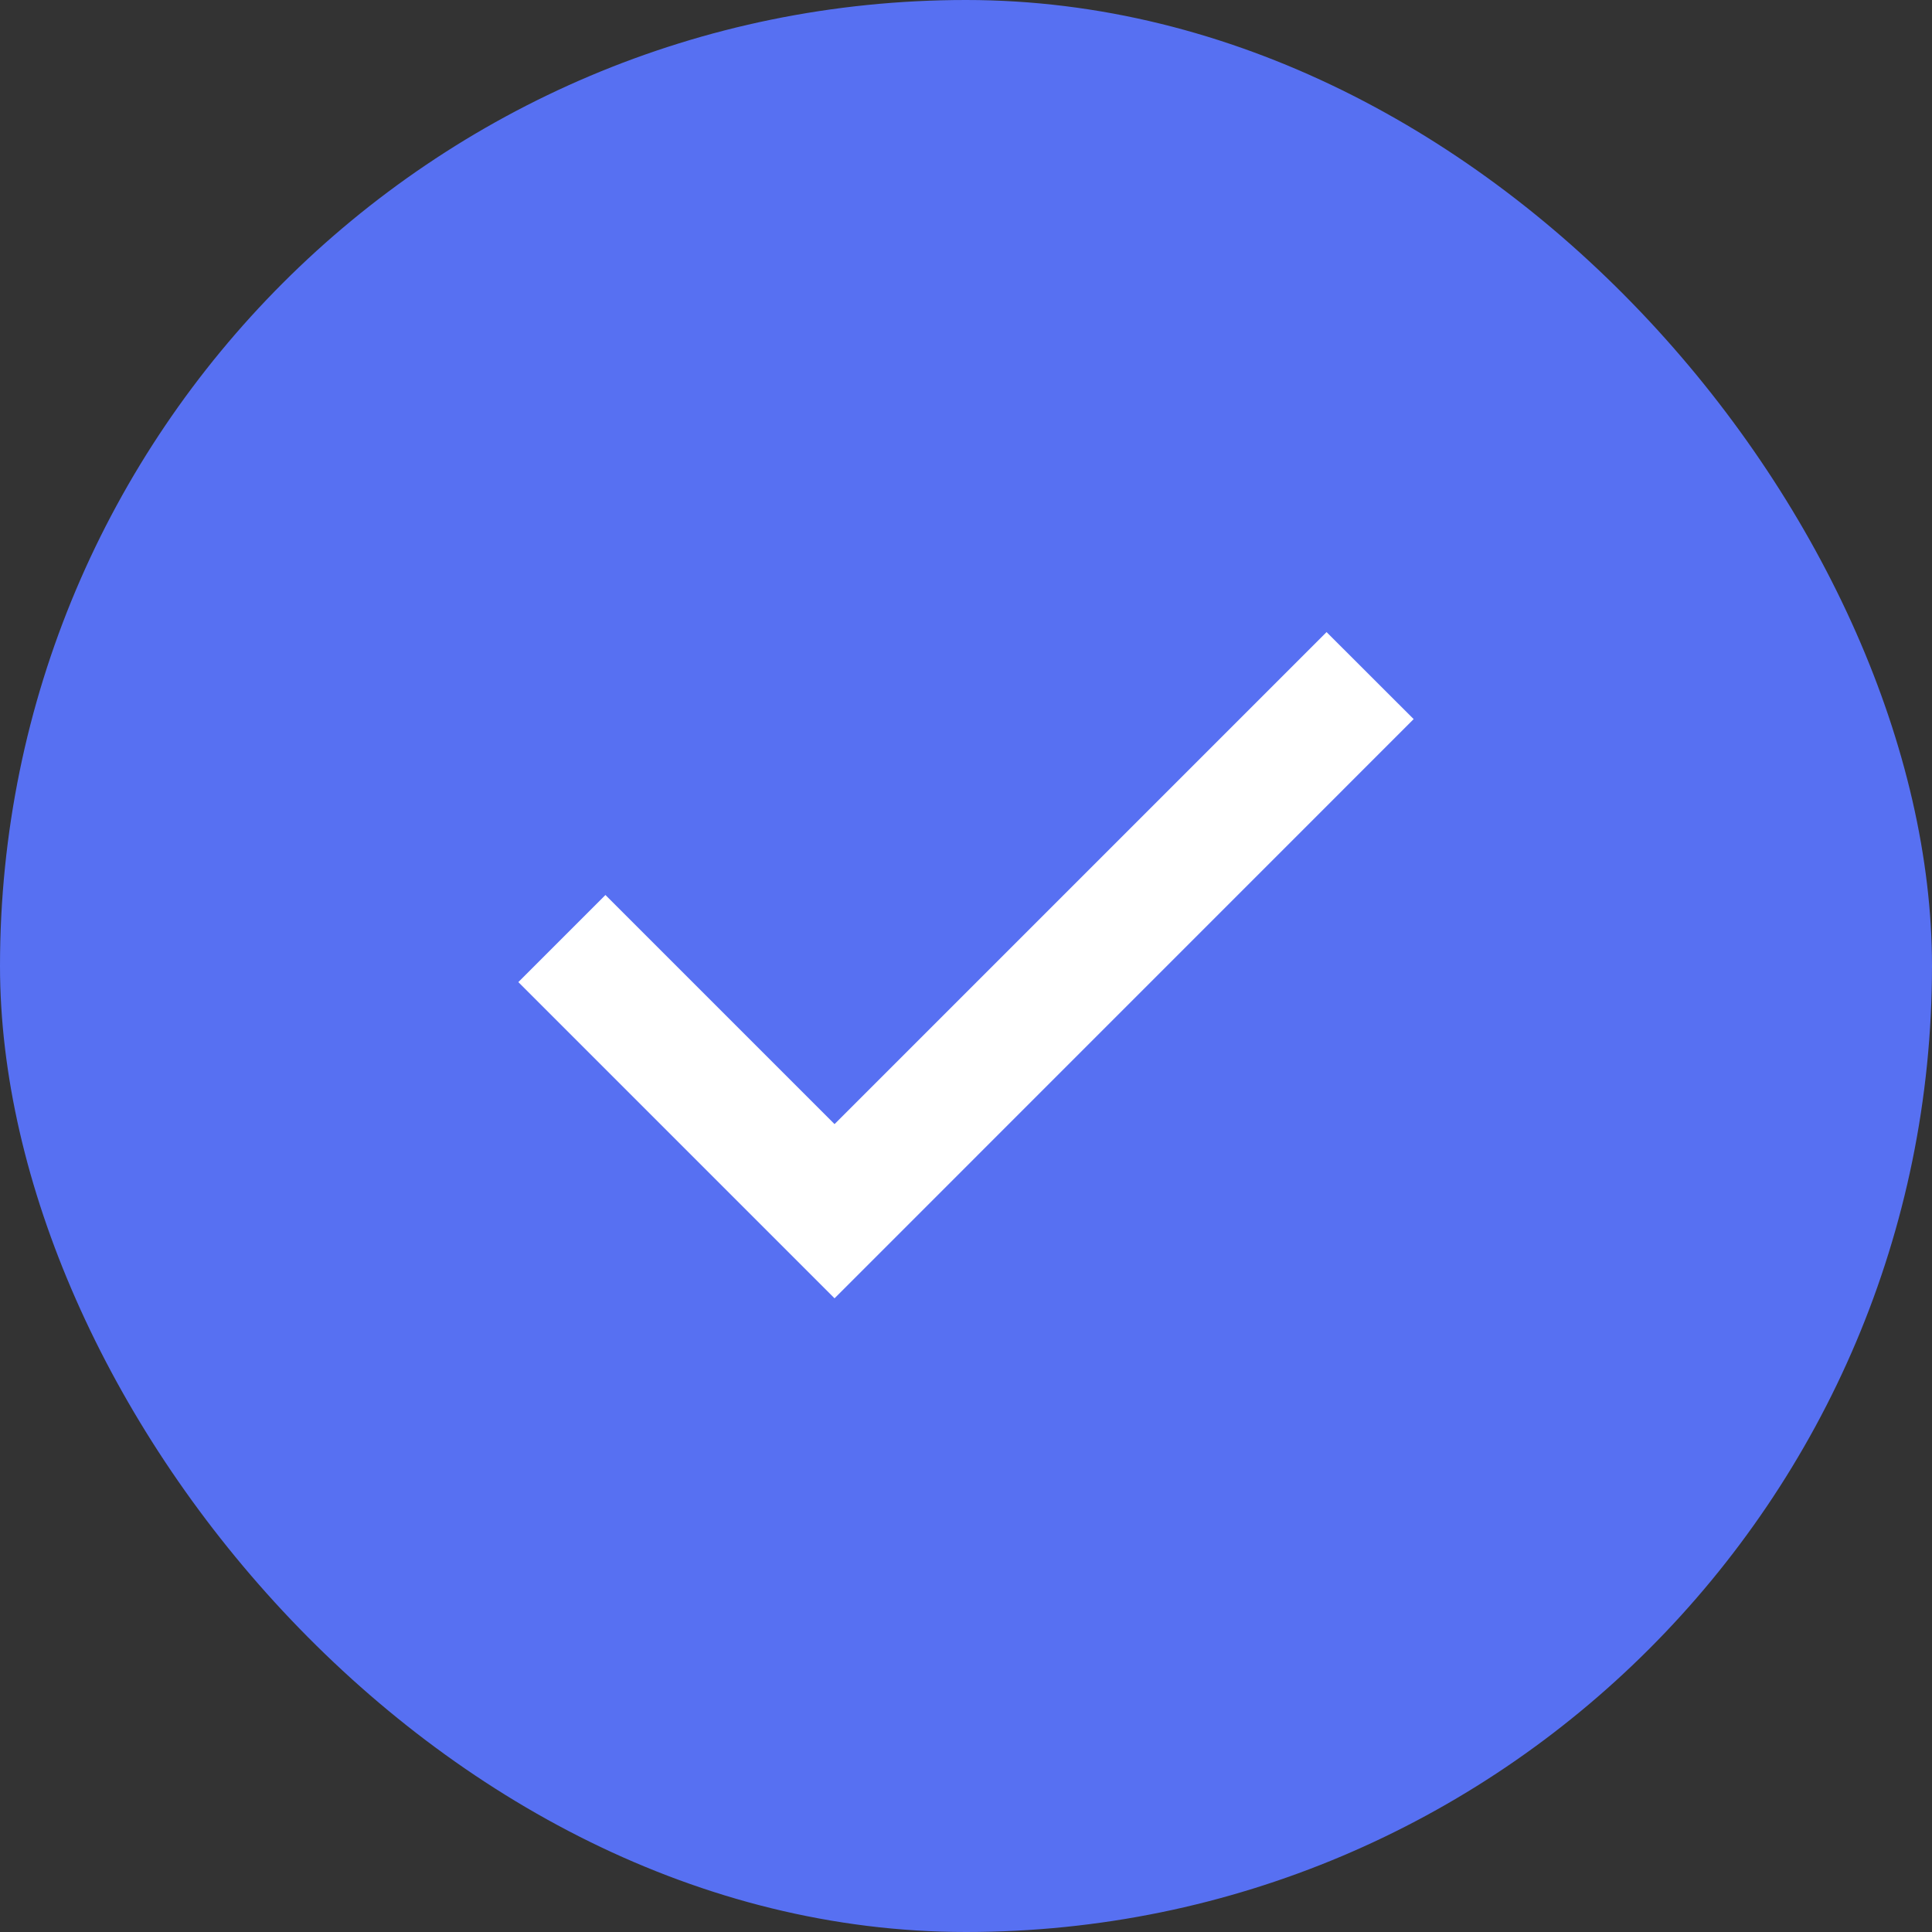
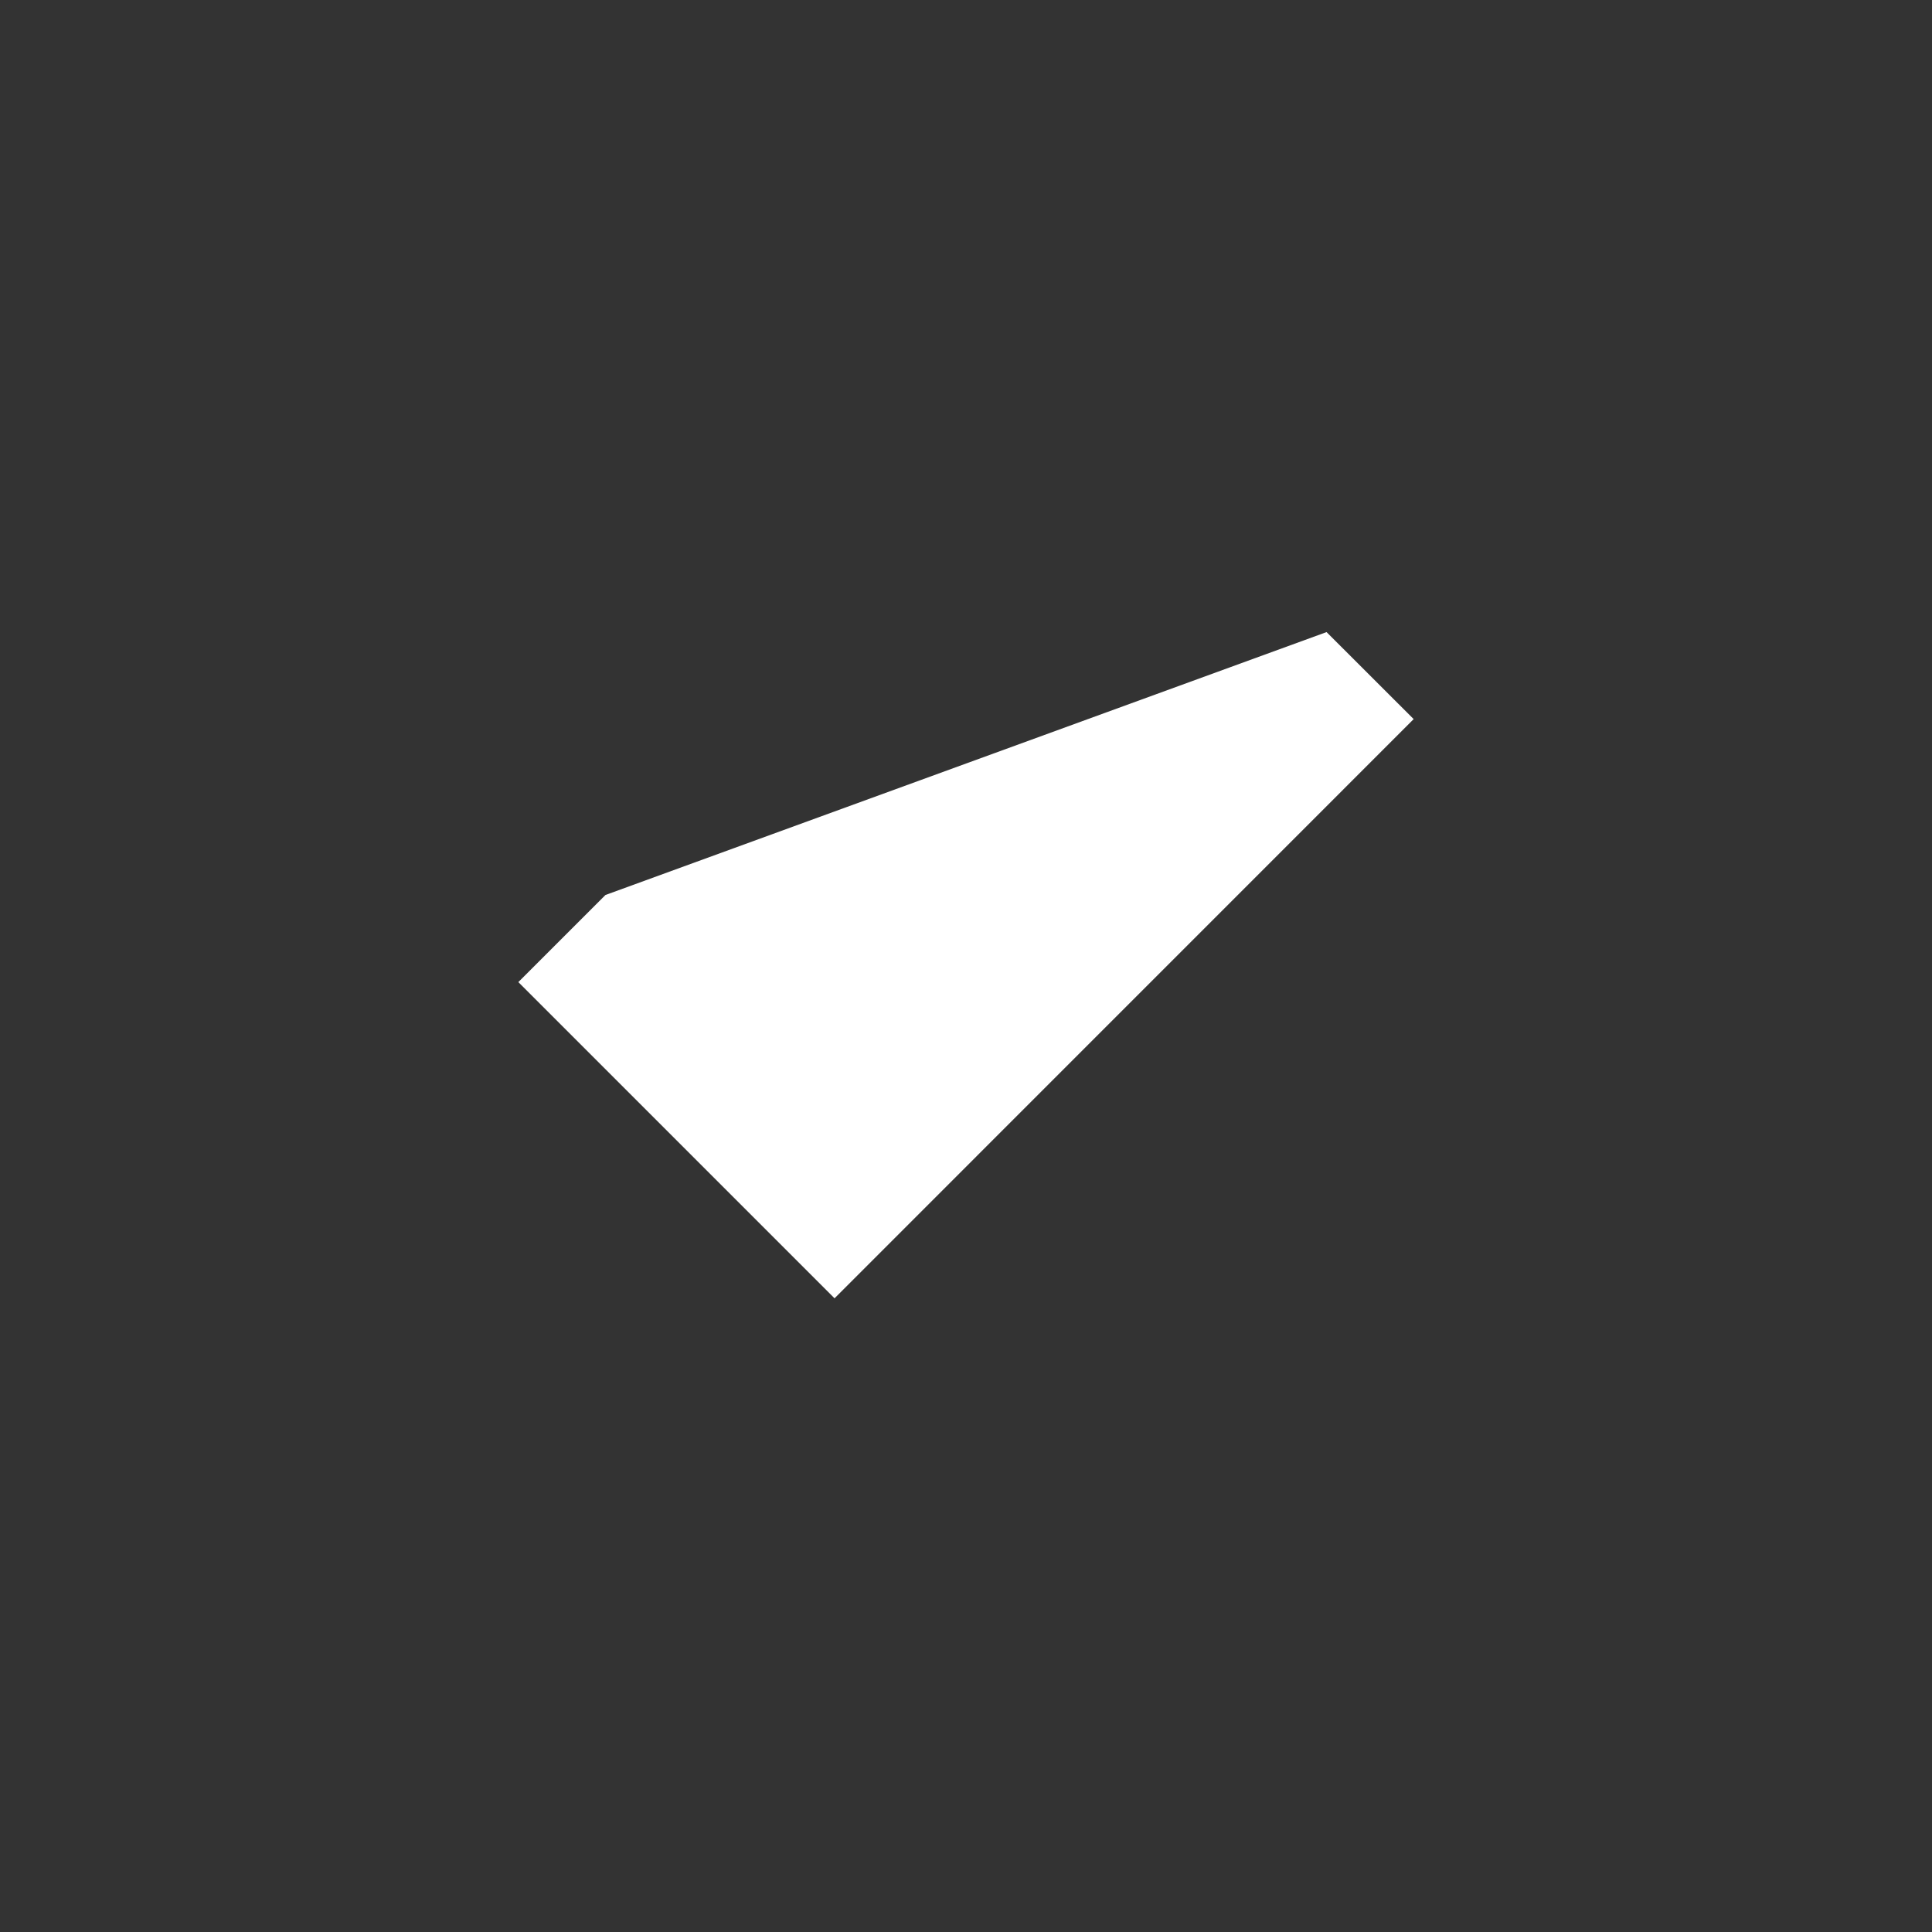
<svg xmlns="http://www.w3.org/2000/svg" width="24" height="24" viewBox="0 0 24 24" fill="none">
  <rect x="0" y="0" width="24" height="24" fill="#333333" stroke="none" />
-   <rect width="24" height="24" rx="12" fill="#5770f2" />
  <mask id="mask0_10_2398" style="mask-type:alpha" maskUnits="userSpaceOnUse" x="4" y="4" width="16" height="16">
    <rect x="4" y="4" width="16" height="16" fill="#D9D9D9" />
  </mask>
  <g mask="url(#mask0_10_2398)">
-     <path d="M10.367 16.128L6.439 12.2L7.521 11.118L10.367 13.964L16.479 7.852L17.561 8.933L10.367 16.128Z" fill="white" />
+     <path d="M10.367 16.128L6.439 12.2L7.521 11.118L16.479 7.852L17.561 8.933L10.367 16.128Z" fill="white" />
  </g>
</svg>